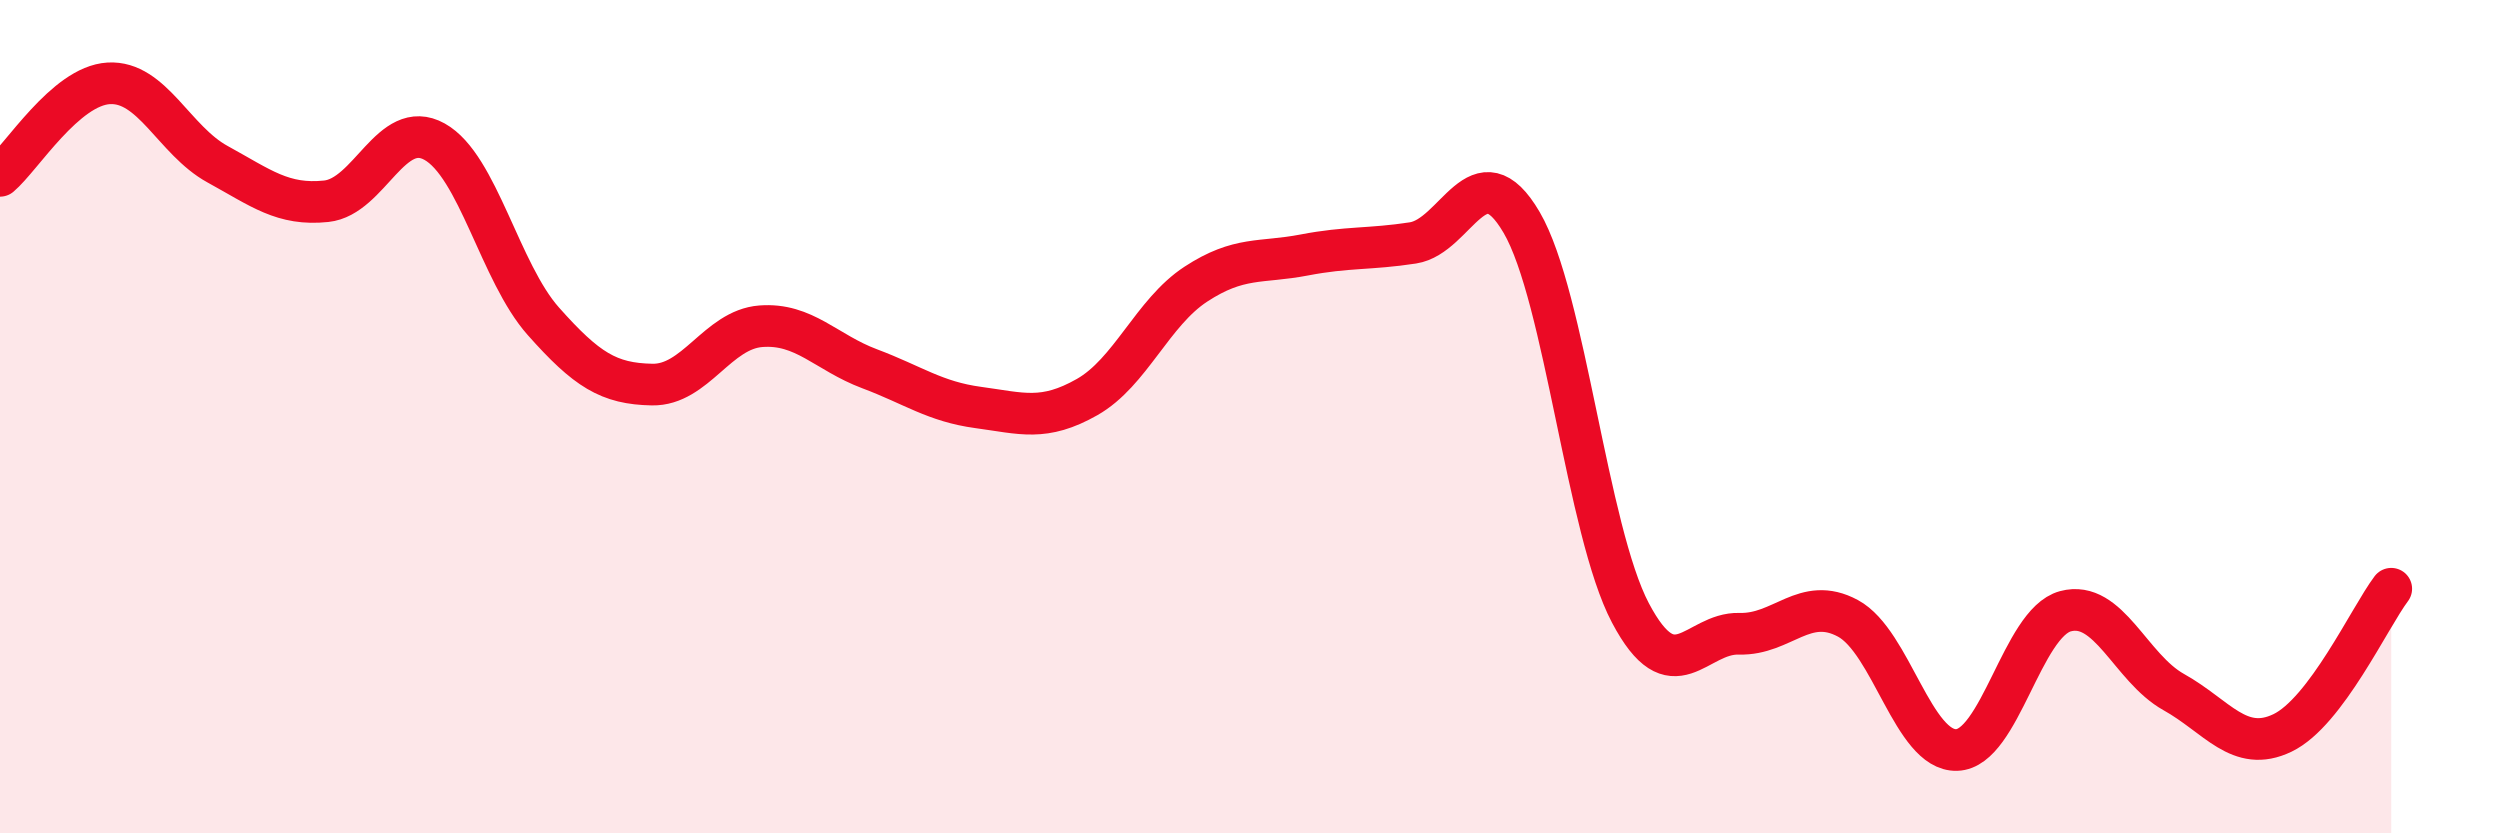
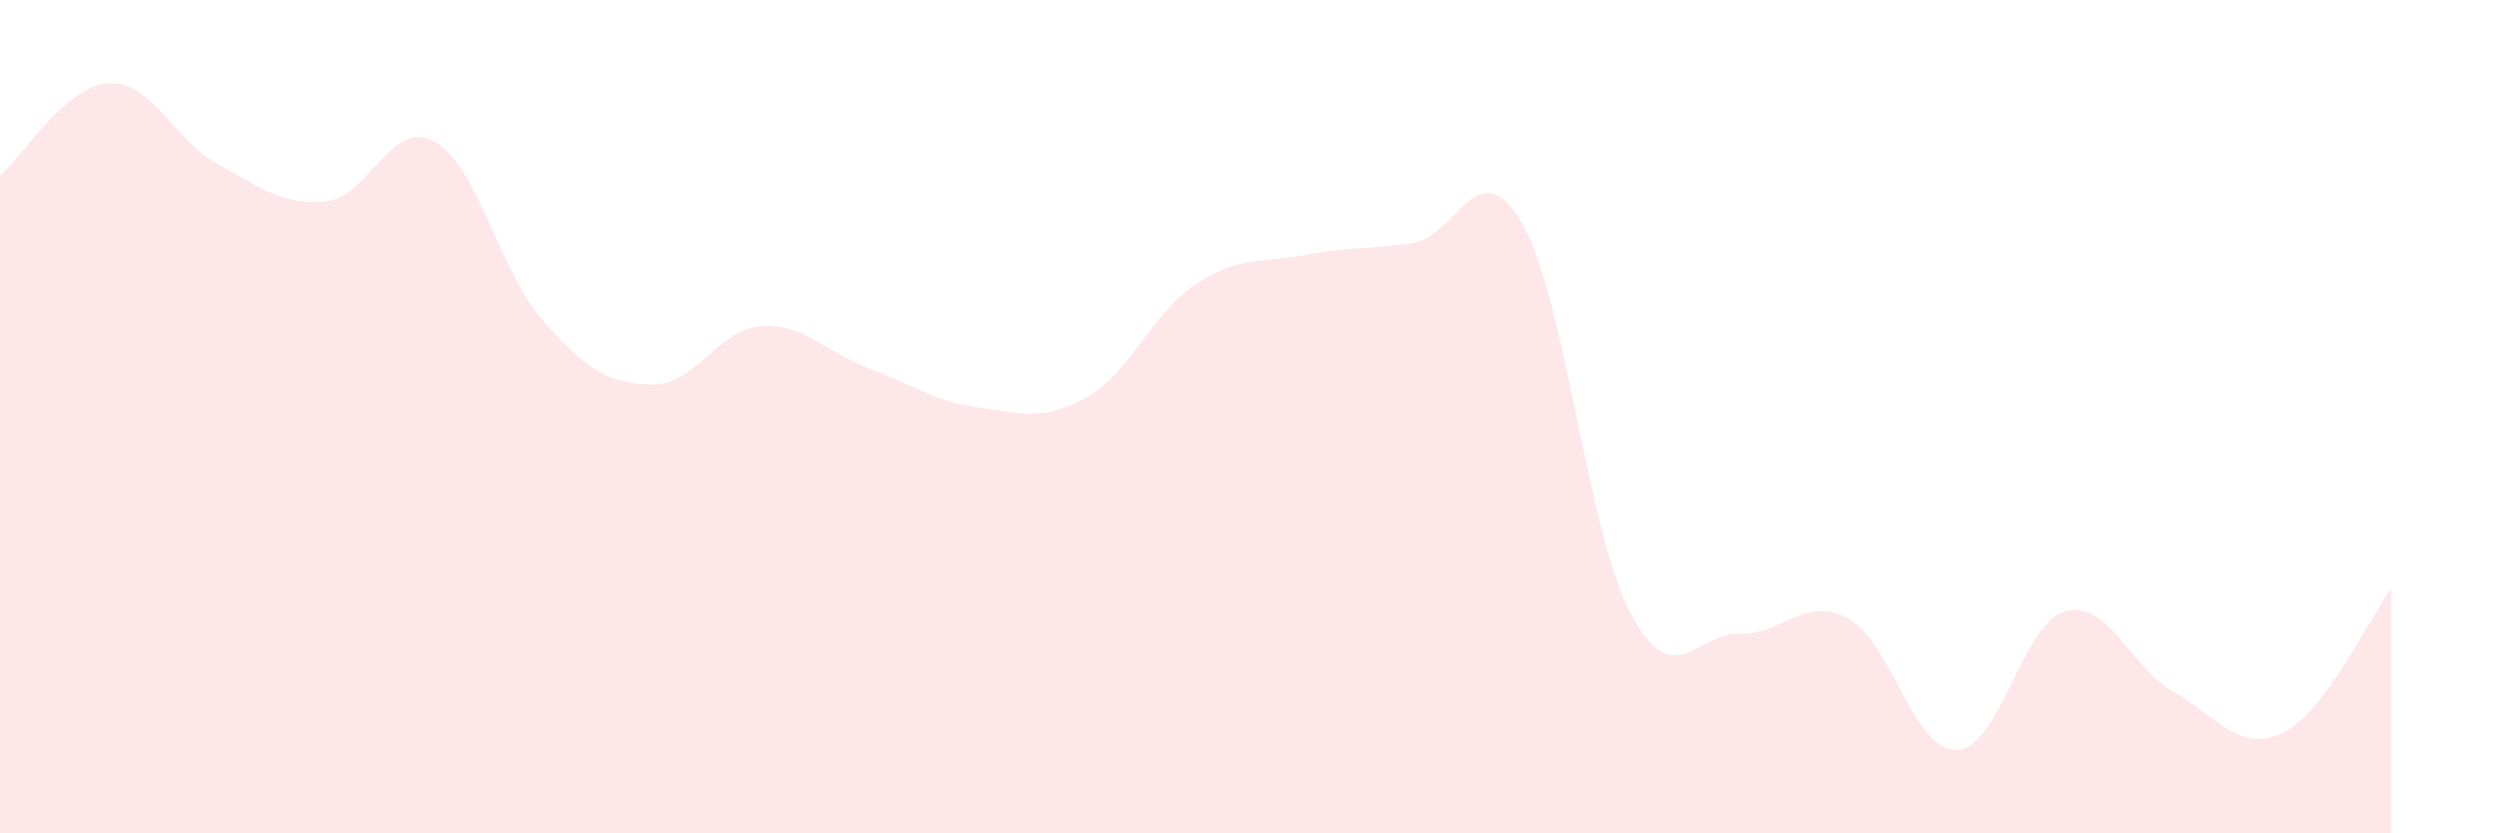
<svg xmlns="http://www.w3.org/2000/svg" width="60" height="20" viewBox="0 0 60 20">
  <path d="M 0,4.22 C 0.52,3.78 1.57,2.06 2.61,2 C 3.65,1.94 4.18,3.37 5.22,3.94 C 6.26,4.51 6.79,4.94 7.83,4.83 C 8.87,4.72 9.39,2.82 10.43,3.4 C 11.47,3.98 12,6.54 13.04,7.71 C 14.08,8.88 14.61,9.21 15.65,9.23 C 16.69,9.25 17.22,7.91 18.26,7.83 C 19.3,7.75 19.83,8.46 20.87,8.85 C 21.91,9.24 22.44,9.64 23.48,9.78 C 24.52,9.92 25.05,10.12 26.09,9.53 C 27.13,8.94 27.66,7.5 28.7,6.82 C 29.74,6.14 30.26,6.32 31.3,6.12 C 32.34,5.92 32.87,5.99 33.91,5.83 C 34.95,5.67 35.48,3.56 36.52,5.34 C 37.56,7.12 38.09,12.74 39.13,14.71 C 40.17,16.68 40.7,15.18 41.74,15.21 C 42.78,15.24 43.31,14.28 44.35,14.84 C 45.39,15.4 45.92,18.03 46.96,18 C 48,17.97 48.53,14.95 49.57,14.67 C 50.61,14.39 51.13,16.03 52.17,16.61 C 53.21,17.19 53.74,18.09 54.78,17.59 C 55.82,17.09 56.87,14.82 57.39,14.13L57.39 20L0 20Z" fill="#EB0A25" opacity="0.1" stroke-linecap="round" stroke-linejoin="round" />
-   <path d="M 0,4.22 C 0.52,3.78 1.57,2.06 2.61,2 C 3.65,1.94 4.18,3.37 5.22,3.94 C 6.26,4.51 6.79,4.94 7.83,4.83 C 8.87,4.72 9.39,2.82 10.43,3.4 C 11.47,3.98 12,6.54 13.04,7.71 C 14.08,8.88 14.61,9.21 15.65,9.23 C 16.69,9.25 17.22,7.91 18.26,7.83 C 19.3,7.75 19.83,8.46 20.87,8.85 C 21.91,9.24 22.44,9.64 23.48,9.78 C 24.52,9.92 25.05,10.12 26.09,9.53 C 27.13,8.94 27.66,7.5 28.7,6.82 C 29.74,6.14 30.26,6.32 31.3,6.12 C 32.34,5.92 32.87,5.99 33.91,5.83 C 34.95,5.67 35.48,3.56 36.52,5.34 C 37.56,7.12 38.09,12.74 39.13,14.71 C 40.17,16.68 40.7,15.18 41.74,15.21 C 42.78,15.24 43.31,14.28 44.35,14.84 C 45.39,15.4 45.92,18.03 46.96,18 C 48,17.97 48.53,14.95 49.57,14.67 C 50.61,14.39 51.13,16.03 52.17,16.61 C 53.21,17.19 53.74,18.09 54.78,17.59 C 55.82,17.09 56.87,14.82 57.39,14.13" stroke="#EB0A25" stroke-width="1" fill="none" stroke-linecap="round" stroke-linejoin="round" />
</svg>